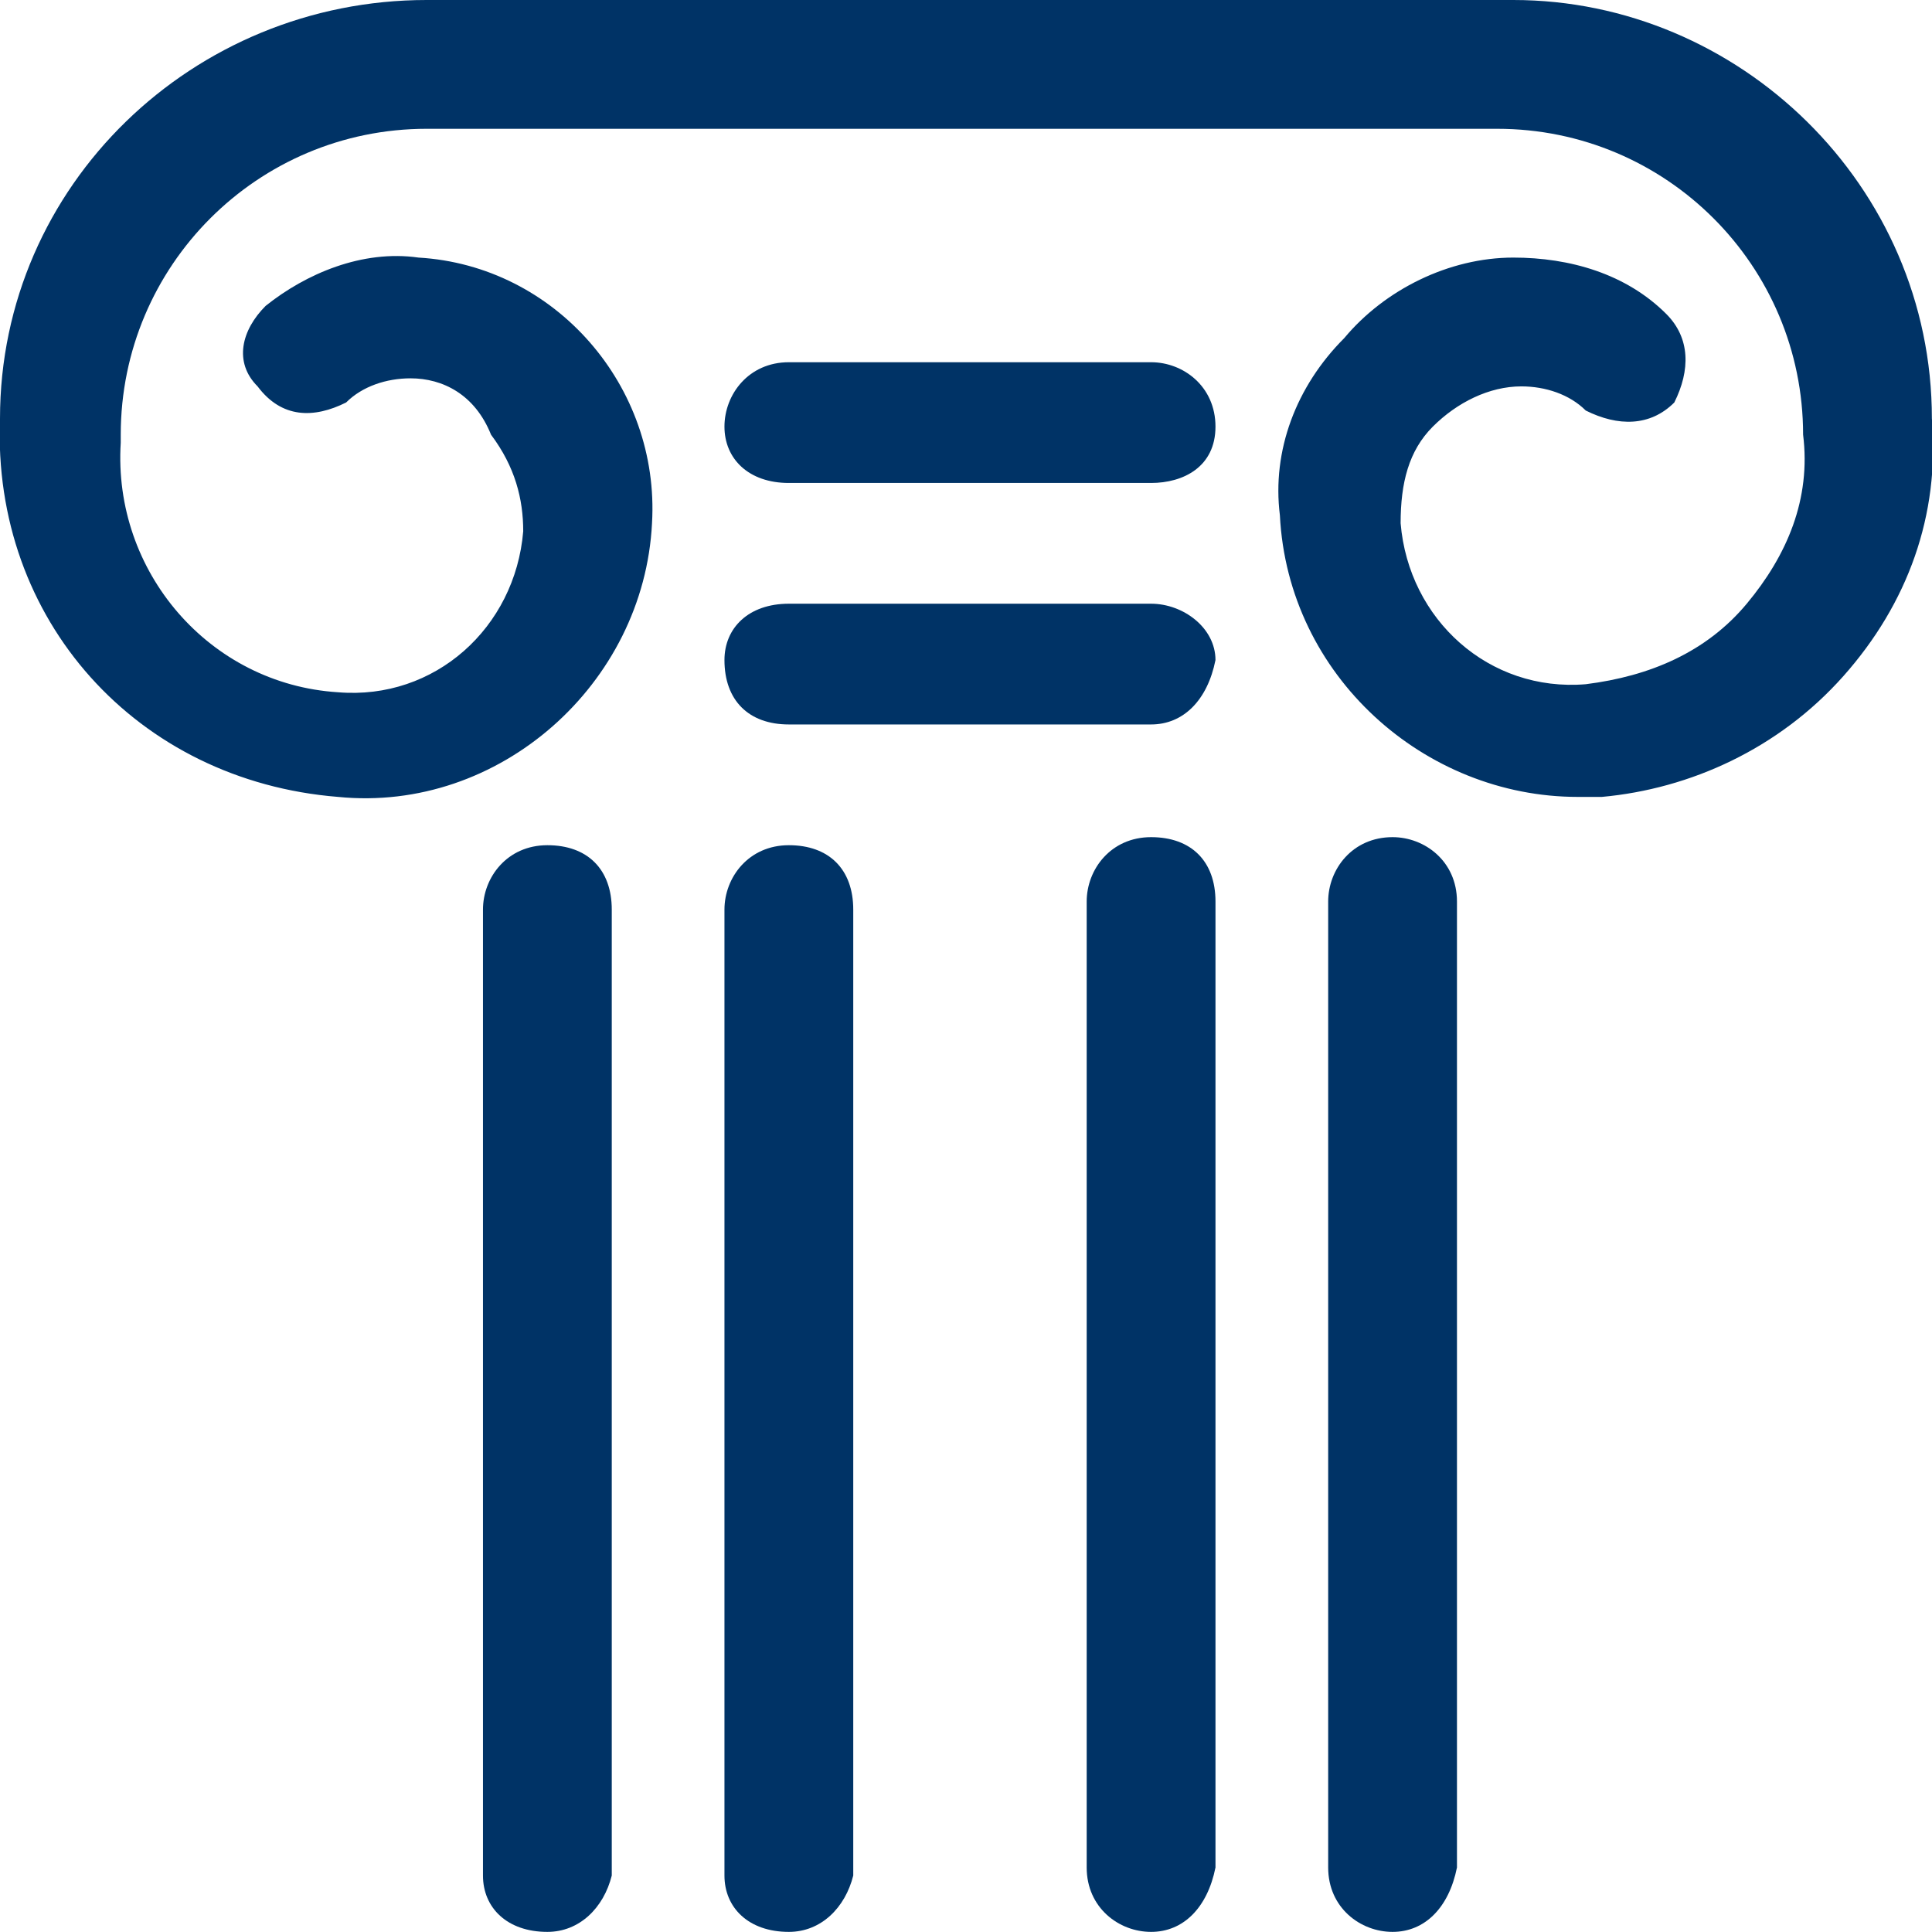
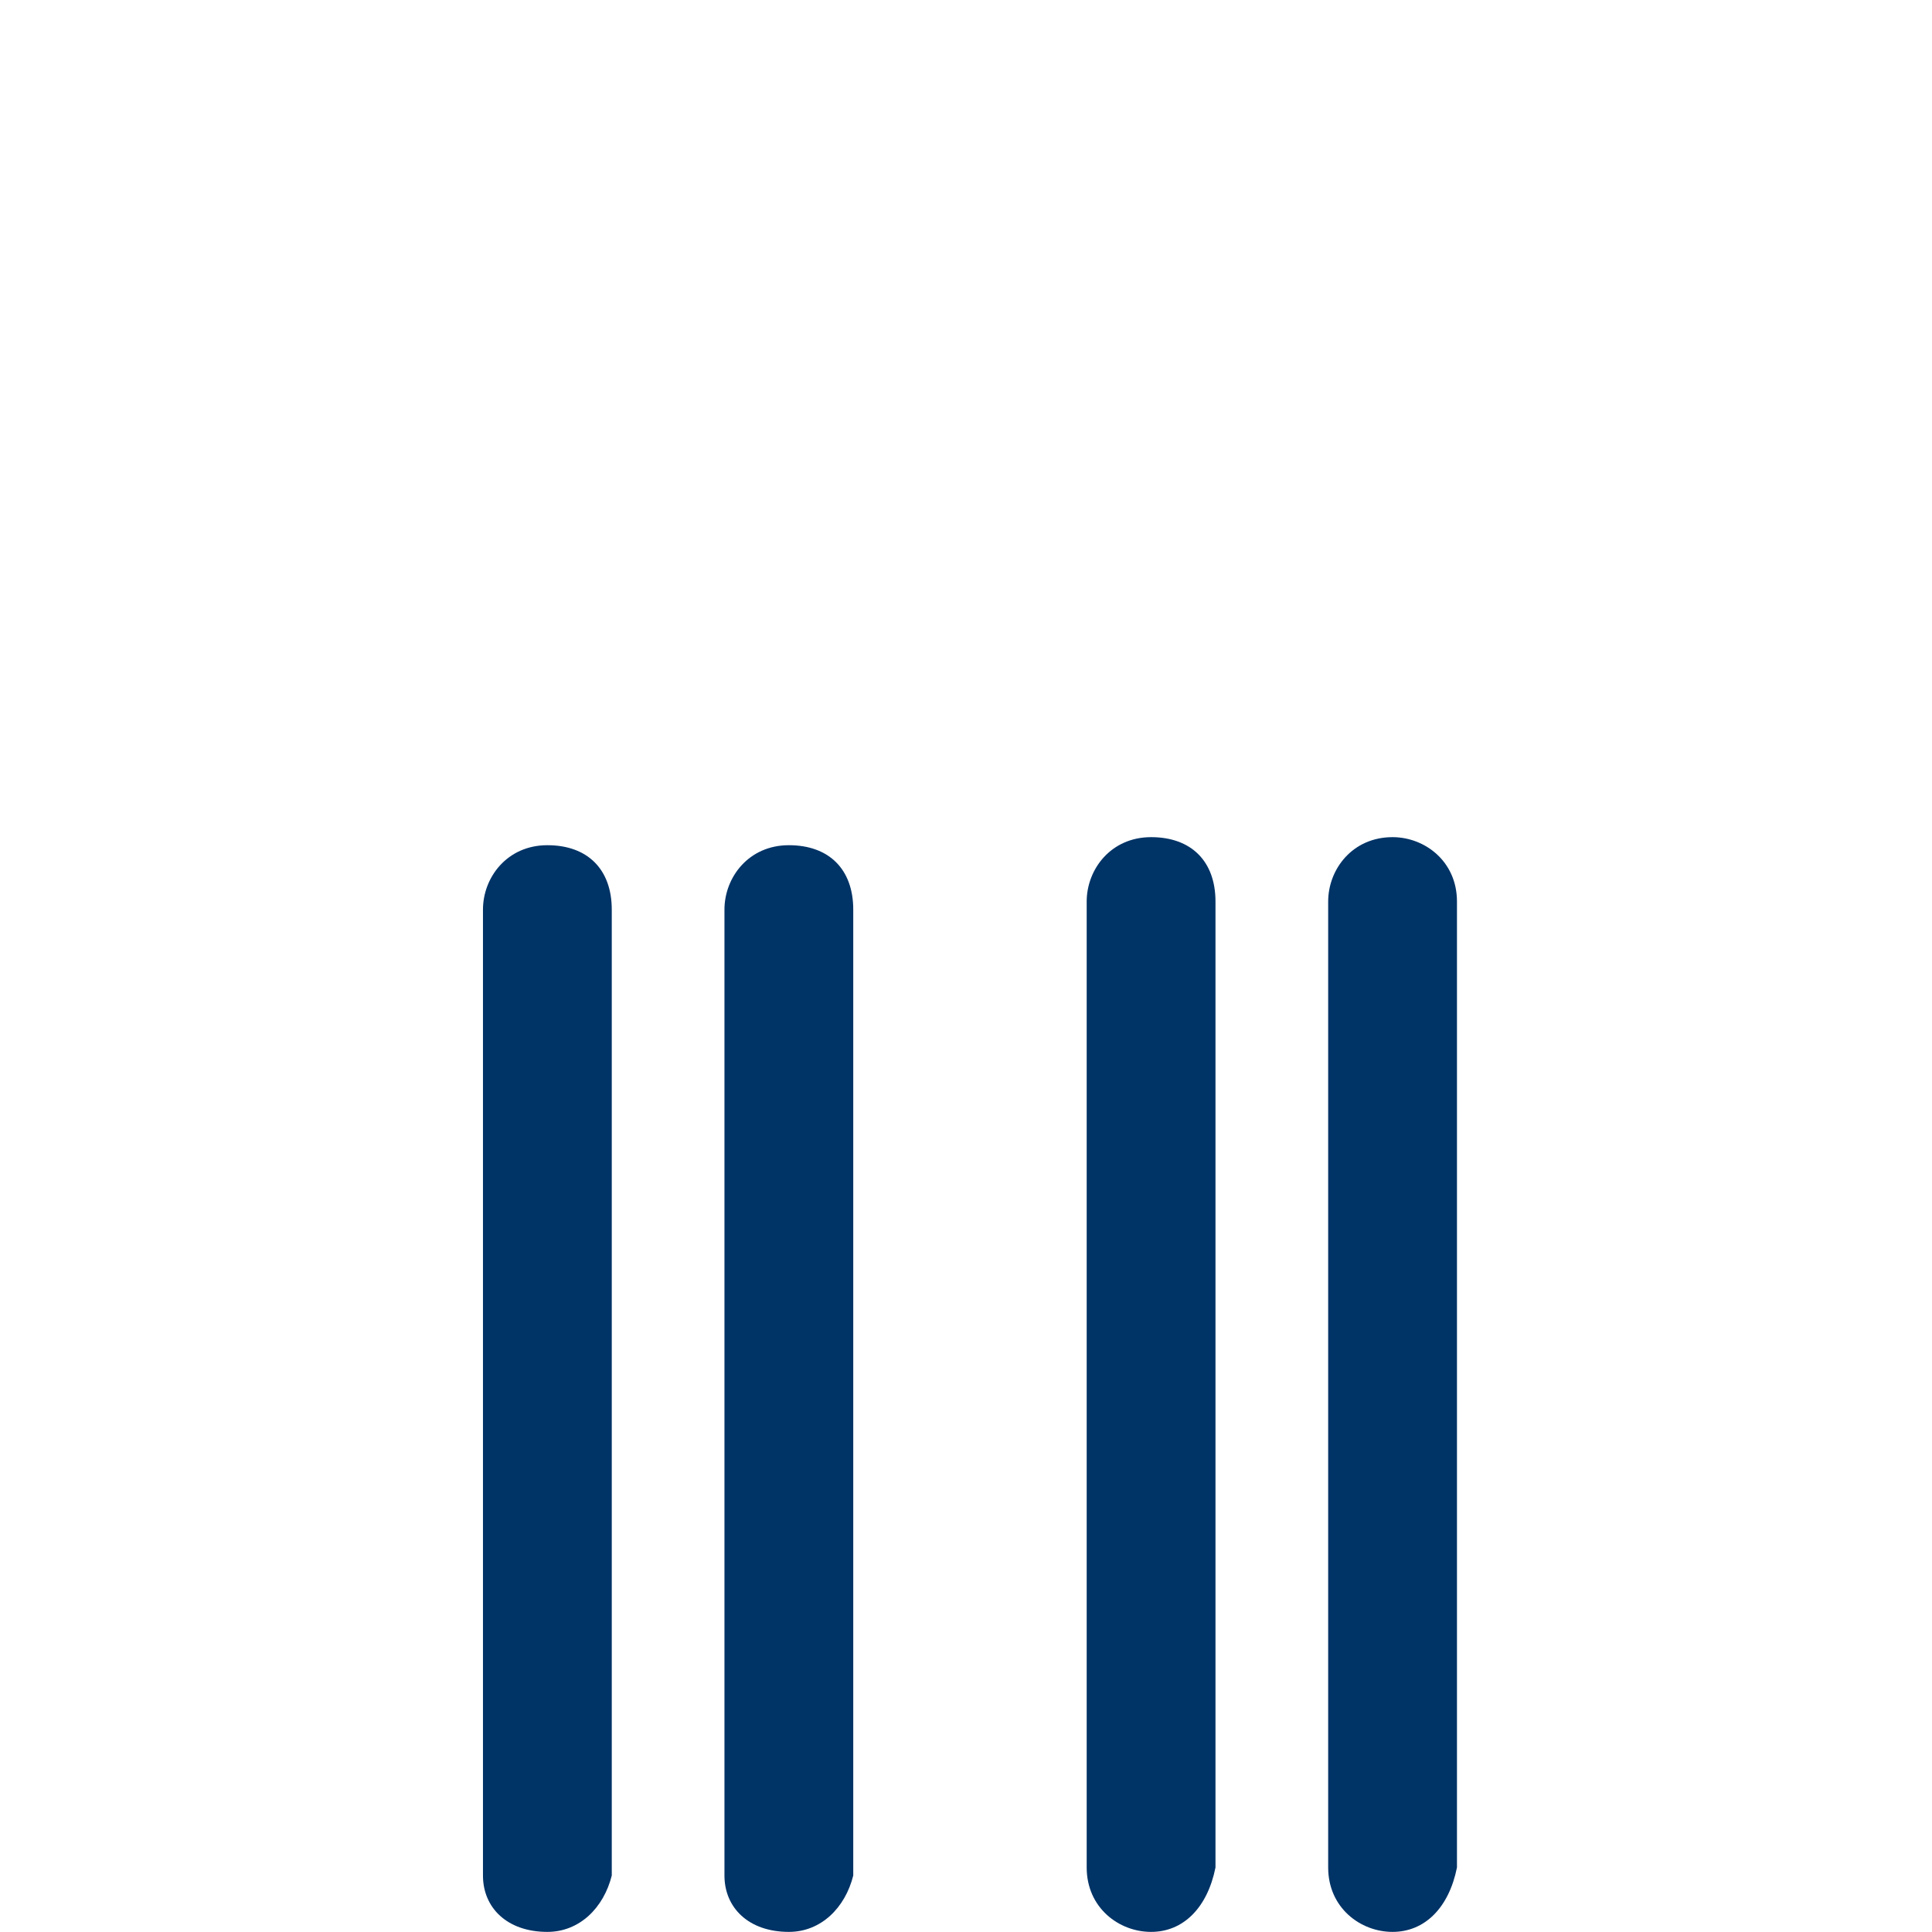
<svg xmlns="http://www.w3.org/2000/svg" version="1.1" id="Layer_1" x="0px" y="0px" viewBox="0 0 140 140" style="enable-background:new 0 0 140 140;" xml:space="preserve">
  <style type="text/css">
	.st0{fill:#003366;}
</style>
  <g transform="matrix(5.833,0,0,5.833,0,0)">
-     <path class="st0" d="M14.3,9H9.8C9.3,9,9,8.7,9,8.2c0-0.4,0.3-0.7,0.8-0.7h4.5c0.4,0,0.8,0.3,0.8,0.7C15,8.7,14.7,9,14.3,9z" />
-     <path class="st0" d="M14.3,6H9.8C9.3,6,9,5.7,9,5.3s0.3-0.8,0.8-0.8h4.5c0.4,0,0.8,0.3,0.8,0.8S14.7,6,14.3,6z" />
    <path class="st0" d="M17.3,24c-0.4,0-0.8-0.3-0.8-0.8v-12c0-0.4,0.3-0.8,0.8-0.8c0.4,0,0.8,0.3,0.8,0.8v12C18,23.7,17.7,24,17.3,24   z" />
    <path class="st0" d="M6.8,24C6.3,24,6,23.7,6,23.3v-12c0-0.4,0.3-0.8,0.8-0.8s0.8,0.3,0.8,0.8v12C7.5,23.7,7.2,24,6.8,24z" />
    <path class="st0" d="M9.8,24C9.3,24,9,23.7,9,23.3v-12c0-0.4,0.3-0.8,0.8-0.8s0.8,0.3,0.8,0.8v12C10.5,23.7,10.2,24,9.8,24z" />
    <path class="st0" d="M14.3,24c-0.4,0-0.8-0.3-0.8-0.8v-12c0-0.4,0.3-0.8,0.8-0.8s0.8,0.3,0.8,0.8v12C15,23.7,14.7,24,14.3,24z" />
-     <path class="st0" d="M19.6,9.9c-1.9,0-3.6-1.5-3.7-3.5c0,0,0,0,0,0c-0.1-0.8,0.2-1.6,0.8-2.2c0.5-0.6,1.3-1,2.1-1c0,0,0,0,0,0   c0.7,0,1.4,0.2,1.9,0.7c0.3,0.3,0.3,0.7,0.1,1.1c-0.3,0.3-0.7,0.3-1.1,0.1c-0.2-0.2-0.5-0.3-0.8-0.3c0,0,0,0,0,0   c-0.4,0-0.8,0.2-1.1,0.5c-0.3,0.3-0.4,0.7-0.4,1.2c0,0,0,0,0,0c0,0,0,0,0,0c0.1,1.2,1.1,2.1,2.3,2c0.8-0.1,1.5-0.4,2-1   c0.5-0.6,0.8-1.3,0.7-2.1c0,0,0,0,0,0c0-2.1-1.7-3.8-3.8-3.8H5.3c-2.1,0-3.8,1.7-3.8,3.8c0,0,0,0,0,0.1c-0.1,1.6,1.1,3,2.7,3.1l0,0   c0,0,0,0,0,0c1.2,0.1,2.2-0.8,2.3-2c0-0.4-0.1-0.8-0.4-1.2C5.9,4.9,5.5,4.7,5.1,4.7c-0.3,0-0.6,0.1-0.8,0.3   C3.9,5.2,3.5,5.2,3.2,4.8C2.9,4.5,3,4.1,3.3,3.8c0.5-0.4,1.2-0.7,1.9-0.6c1.7,0.1,3,1.6,2.9,3.3c-0.1,2-1.9,3.6-3.9,3.4   c0,0,0,0,0,0C1.7,9.7-0.1,7.7,0,5.2C0,2.3,2.4,0,5.3,0h13.5C21.6,0,24,2.3,24,5.2c0.1,1.2-0.3,2.3-1.1,3.2c-0.8,0.9-1.9,1.4-3,1.5   C19.8,9.9,19.7,9.9,19.6,9.9z" />
  </g>
</svg>